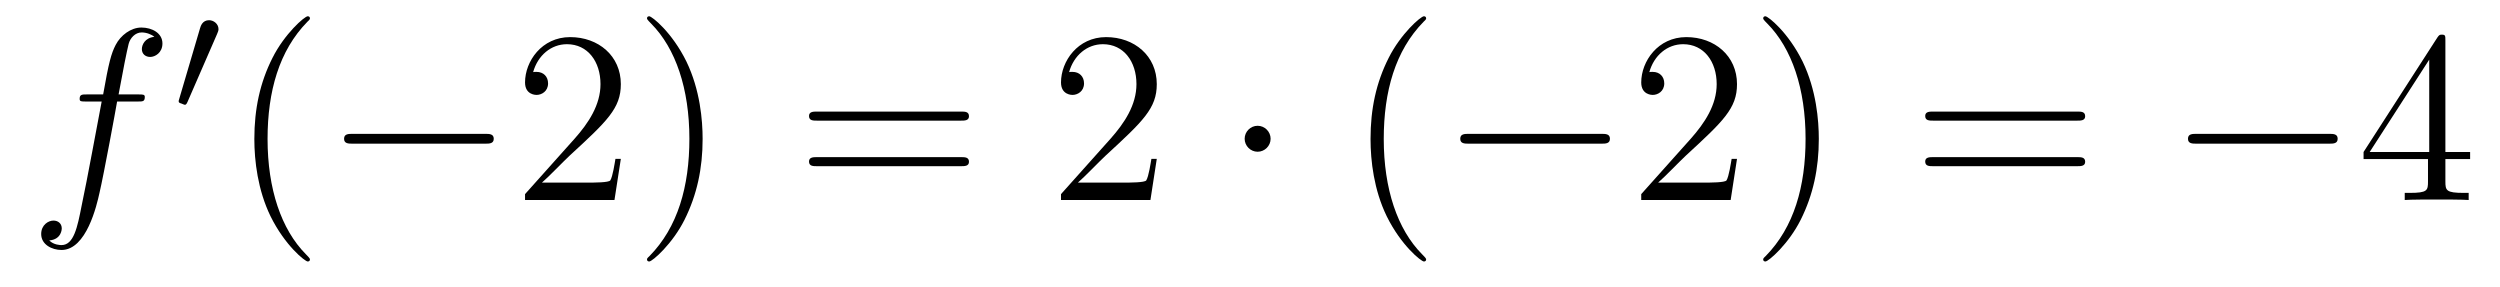
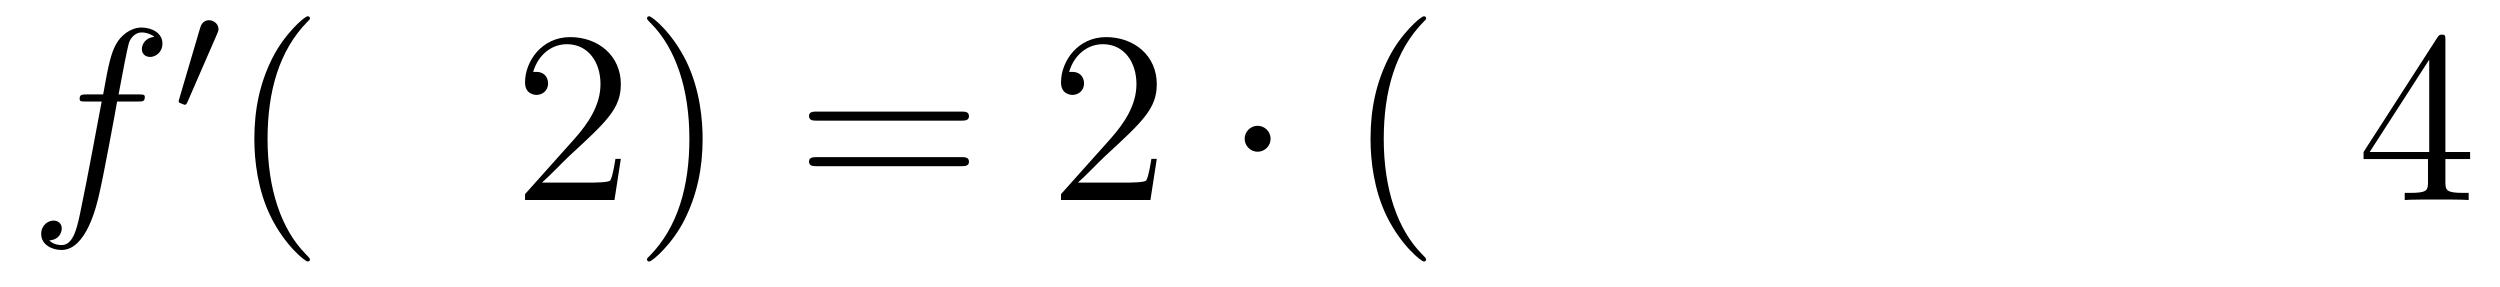
<svg xmlns="http://www.w3.org/2000/svg" height="14pt" version="1.1" viewBox="0 -14 122 14" width="122pt">
  <g id="page1">
    <g transform="matrix(1 0 0 1 -127 650)">
      <path d="M133.732 -659.046C133.971 -659.046 134.066 -659.046 134.066 -659.273C134.066 -659.392 133.971 -659.392 133.755 -659.392H132.787C133.014 -660.623 133.182 -661.472 133.277 -661.855C133.349 -662.142 133.6 -662.417 133.911 -662.417C134.162 -662.417 134.413 -662.309 134.532 -662.202C134.066 -662.154 133.923 -661.807 133.923 -661.604C133.923 -661.365 134.102 -661.221 134.329 -661.221C134.568 -661.221 134.927 -661.424 134.927 -661.879C134.927 -662.381 134.425 -662.656 133.899 -662.656C133.385 -662.656 132.883 -662.273 132.644 -661.807C132.428 -661.388 132.309 -660.958 132.034 -659.392H131.233C131.006 -659.392 130.887 -659.392 130.887 -659.177C130.887 -659.046 130.958 -659.046 131.197 -659.046H131.962C131.747 -657.934 131.257 -655.232 130.982 -653.953C130.779 -652.913 130.6 -652.04 130.002 -652.04C129.966 -652.04 129.619 -652.04 129.404 -652.267C130.014 -652.315 130.014 -652.841 130.014 -652.853C130.014 -653.092 129.834 -653.236 129.608 -653.236C129.368 -653.236 129.01 -653.032 129.01 -652.578C129.01 -652.064 129.536 -651.801 130.002 -651.801C131.221 -651.801 131.723 -653.989 131.855 -654.587C132.07 -655.507 132.656 -658.687 132.715 -659.046H133.732Z" fill-rule="evenodd" />
      <path d="M137.592 -662.337C137.632 -662.441 137.663 -662.496 137.663 -662.576C137.663 -662.839 137.424 -663.014 137.201 -663.014C136.883 -663.014 136.795 -662.735 136.763 -662.624L135.751 -659.189C135.719 -659.094 135.719 -659.07 135.719 -659.062C135.719 -658.99 135.767 -658.974 135.847 -658.95C135.99 -658.887 136.006 -658.887 136.022 -658.887C136.046 -658.887 136.093 -658.887 136.149 -659.022L137.592 -662.337Z" fill-rule="evenodd" />
      <path d="M142.125 -651.335C142.125 -651.371 142.125 -651.395 141.922 -651.598C140.727 -652.806 140.057 -654.778 140.057 -657.217C140.057 -659.536 140.619 -661.532 142.006 -662.943C142.125 -663.05 142.125 -663.074 142.125 -663.11C142.125 -663.182 142.065 -663.206 142.017 -663.206C141.862 -663.206 140.882 -662.345 140.296 -661.173C139.687 -659.966 139.412 -658.687 139.412 -657.217C139.412 -656.152 139.579 -654.73 140.2 -653.451C140.906 -652.017 141.886 -651.239 142.017 -651.239C142.065 -651.239 142.125 -651.263 142.125 -651.335Z" fill-rule="evenodd" />
-       <path d="M150.676 -656.989C150.879 -656.989 151.095 -656.989 151.095 -657.228C151.095 -657.468 150.879 -657.468 150.676 -657.468H144.209C144.006 -657.468 143.791 -657.468 143.791 -657.228C143.791 -656.989 144.006 -656.989 144.209 -656.989H150.676Z" fill-rule="evenodd" />
      <path d="M157.297 -656.248H157.034C156.998 -656.045 156.902 -655.387 156.783 -655.196C156.699 -655.089 156.018 -655.089 155.659 -655.089H153.447C153.77 -655.364 154.499 -656.129 154.81 -656.416C156.627 -658.089 157.297 -658.711 157.297 -659.894C157.297 -661.269 156.209 -662.189 154.822 -662.189C153.436 -662.189 152.622 -661.006 152.622 -659.978C152.622 -659.368 153.149 -659.368 153.184 -659.368C153.436 -659.368 153.746 -659.547 153.746 -659.93C153.746 -660.265 153.519 -660.492 153.184 -660.492C153.077 -660.492 153.053 -660.492 153.017 -660.48C153.244 -661.293 153.89 -661.843 154.667 -661.843C155.683 -661.843 156.304 -660.994 156.304 -659.894C156.304 -658.878 155.719 -657.993 155.037 -657.228L152.622 -654.527V-654.24H156.986L157.297 -656.248ZM161.288 -657.217C161.288 -658.125 161.168 -659.607 160.499 -660.994C159.794 -662.428 158.813 -663.206 158.682 -663.206C158.634 -663.206 158.574 -663.182 158.574 -663.11C158.574 -663.074 158.574 -663.05 158.777 -662.847C159.973 -661.64 160.642 -659.667 160.642 -657.228C160.642 -654.909 160.081 -652.913 158.694 -651.502C158.574 -651.395 158.574 -651.371 158.574 -651.335C158.574 -651.263 158.634 -651.239 158.682 -651.239C158.837 -651.239 159.817 -652.1 160.403 -653.272C161.013 -654.491 161.288 -655.782 161.288 -657.217Z" fill-rule="evenodd" />
      <path d="M173.903 -658.113C174.071 -658.113 174.286 -658.113 174.286 -658.328C174.286 -658.555 174.083 -658.555 173.903 -658.555H166.863C166.695 -658.555 166.48 -658.555 166.48 -658.34C166.48 -658.113 166.683 -658.113 166.863 -658.113H173.903ZM173.903 -655.89C174.071 -655.89 174.286 -655.89 174.286 -656.105C174.286 -656.332 174.083 -656.332 173.903 -656.332H166.863C166.695 -656.332 166.48 -656.332 166.48 -656.117C166.48 -655.89 166.683 -655.89 166.863 -655.89H173.903Z" fill-rule="evenodd" />
      <path d="M183.451 -656.248H183.188C183.153 -656.045 183.057 -655.387 182.937 -655.196C182.854 -655.089 182.172 -655.089 181.814 -655.089H179.602C179.925 -655.364 180.654 -656.129 180.965 -656.416C182.782 -658.089 183.451 -658.711 183.451 -659.894C183.451 -661.269 182.363 -662.189 180.977 -662.189C179.59 -662.189 178.777 -661.006 178.777 -659.978C178.777 -659.368 179.303 -659.368 179.339 -659.368C179.59 -659.368 179.901 -659.547 179.901 -659.93C179.901 -660.265 179.674 -660.492 179.339 -660.492C179.232 -660.492 179.208 -660.492 179.172 -660.48C179.399 -661.293 180.044 -661.843 180.822 -661.843C181.838 -661.843 182.459 -660.994 182.459 -659.894C182.459 -658.878 181.873 -657.993 181.192 -657.228L178.777 -654.527V-654.24H183.141L183.451 -656.248Z" fill-rule="evenodd" />
      <path d="M189.006 -657.228C189.006 -657.575 188.719 -657.862 188.372 -657.862C188.025 -657.862 187.739 -657.575 187.739 -657.228C187.739 -656.882 188.025 -656.595 188.372 -656.595C188.719 -656.595 189.006 -656.882 189.006 -657.228Z" fill-rule="evenodd" />
      <path d="M196.595 -651.335C196.595 -651.371 196.595 -651.395 196.392 -651.598C195.197 -652.806 194.527 -654.778 194.527 -657.217C194.527 -659.536 195.089 -661.532 196.476 -662.943C196.595 -663.05 196.595 -663.074 196.595 -663.11C196.595 -663.182 196.535 -663.206 196.487 -663.206C196.332 -663.206 195.352 -662.345 194.766 -661.173C194.156 -659.966 193.882 -658.687 193.882 -657.217C193.882 -656.152 194.048 -654.73 194.67 -653.451C195.376 -652.017 196.356 -651.239 196.487 -651.239C196.535 -651.239 196.595 -651.263 196.595 -651.335Z" fill-rule="evenodd" />
-       <path d="M205.146 -656.989C205.349 -656.989 205.565 -656.989 205.565 -657.228C205.565 -657.468 205.349 -657.468 205.146 -657.468H198.679C198.476 -657.468 198.26 -657.468 198.26 -657.228C198.26 -656.989 198.476 -656.989 198.679 -656.989H205.146Z" fill-rule="evenodd" />
-       <path d="M211.766 -656.248H211.504C211.468 -656.045 211.372 -655.387 211.253 -655.196C211.169 -655.089 210.487 -655.089 210.128 -655.089H207.917C208.24 -655.364 208.969 -656.129 209.28 -656.416C211.097 -658.089 211.766 -658.711 211.766 -659.894C211.766 -661.269 210.678 -662.189 209.292 -662.189C207.906 -662.189 207.092 -661.006 207.092 -659.978C207.092 -659.368 207.618 -659.368 207.654 -659.368C207.906 -659.368 208.216 -659.547 208.216 -659.93C208.216 -660.265 207.989 -660.492 207.654 -660.492C207.547 -660.492 207.523 -660.492 207.487 -660.48C207.714 -661.293 208.36 -661.843 209.137 -661.843C210.152 -661.843 210.774 -660.994 210.774 -659.894C210.774 -658.878 210.188 -657.993 209.507 -657.228L207.092 -654.527V-654.24H211.456L211.766 -656.248ZM215.758 -657.217C215.758 -658.125 215.638 -659.607 214.969 -660.994C214.264 -662.428 213.283 -663.206 213.151 -663.206C213.104 -663.206 213.044 -663.182 213.044 -663.11C213.044 -663.074 213.044 -663.05 213.247 -662.847C214.442 -661.64 215.112 -659.667 215.112 -657.228C215.112 -654.909 214.55 -652.913 213.163 -651.502C213.044 -651.395 213.044 -651.371 213.044 -651.335C213.044 -651.263 213.104 -651.239 213.151 -651.239C213.307 -651.239 214.288 -652.1 214.873 -653.272C215.483 -654.491 215.758 -655.782 215.758 -657.217Z" fill-rule="evenodd" />
-       <path d="M228.373 -658.113C228.54 -658.113 228.756 -658.113 228.756 -658.328C228.756 -658.555 228.553 -658.555 228.373 -658.555H221.333C221.165 -658.555 220.95 -658.555 220.95 -658.34C220.95 -658.113 221.153 -658.113 221.333 -658.113H228.373ZM228.373 -655.89C228.54 -655.89 228.756 -655.89 228.756 -656.105C228.756 -656.332 228.553 -656.332 228.373 -656.332H221.333C221.165 -656.332 220.95 -656.332 220.95 -656.117C220.95 -655.89 221.153 -655.89 221.333 -655.89H228.373Z" fill-rule="evenodd" />
-       <path d="M240.659 -656.989C240.863 -656.989 241.078 -656.989 241.078 -657.228C241.078 -657.468 240.863 -657.468 240.659 -657.468H234.192C233.989 -657.468 233.773 -657.468 233.773 -657.228C233.773 -656.989 233.989 -656.989 234.192 -656.989H240.659Z" fill-rule="evenodd" />
      <path d="M246.335 -662.022C246.335 -662.249 246.335 -662.309 246.168 -662.309C246.072 -662.309 246.036 -662.309 245.941 -662.166L242.342 -656.583V-656.236H245.486V-655.148C245.486 -654.706 245.462 -654.587 244.59 -654.587H244.351V-654.24C244.626 -654.264 245.57 -654.264 245.905 -654.264C246.239 -654.264 247.196 -654.264 247.471 -654.24V-654.587H247.231C246.371 -654.587 246.335 -654.706 246.335 -655.148V-656.236H247.542V-656.583H246.335V-662.022ZM245.546 -661.09V-656.583H242.641L245.546 -661.09Z" fill-rule="evenodd" />
    </g>
  </g>
</svg>